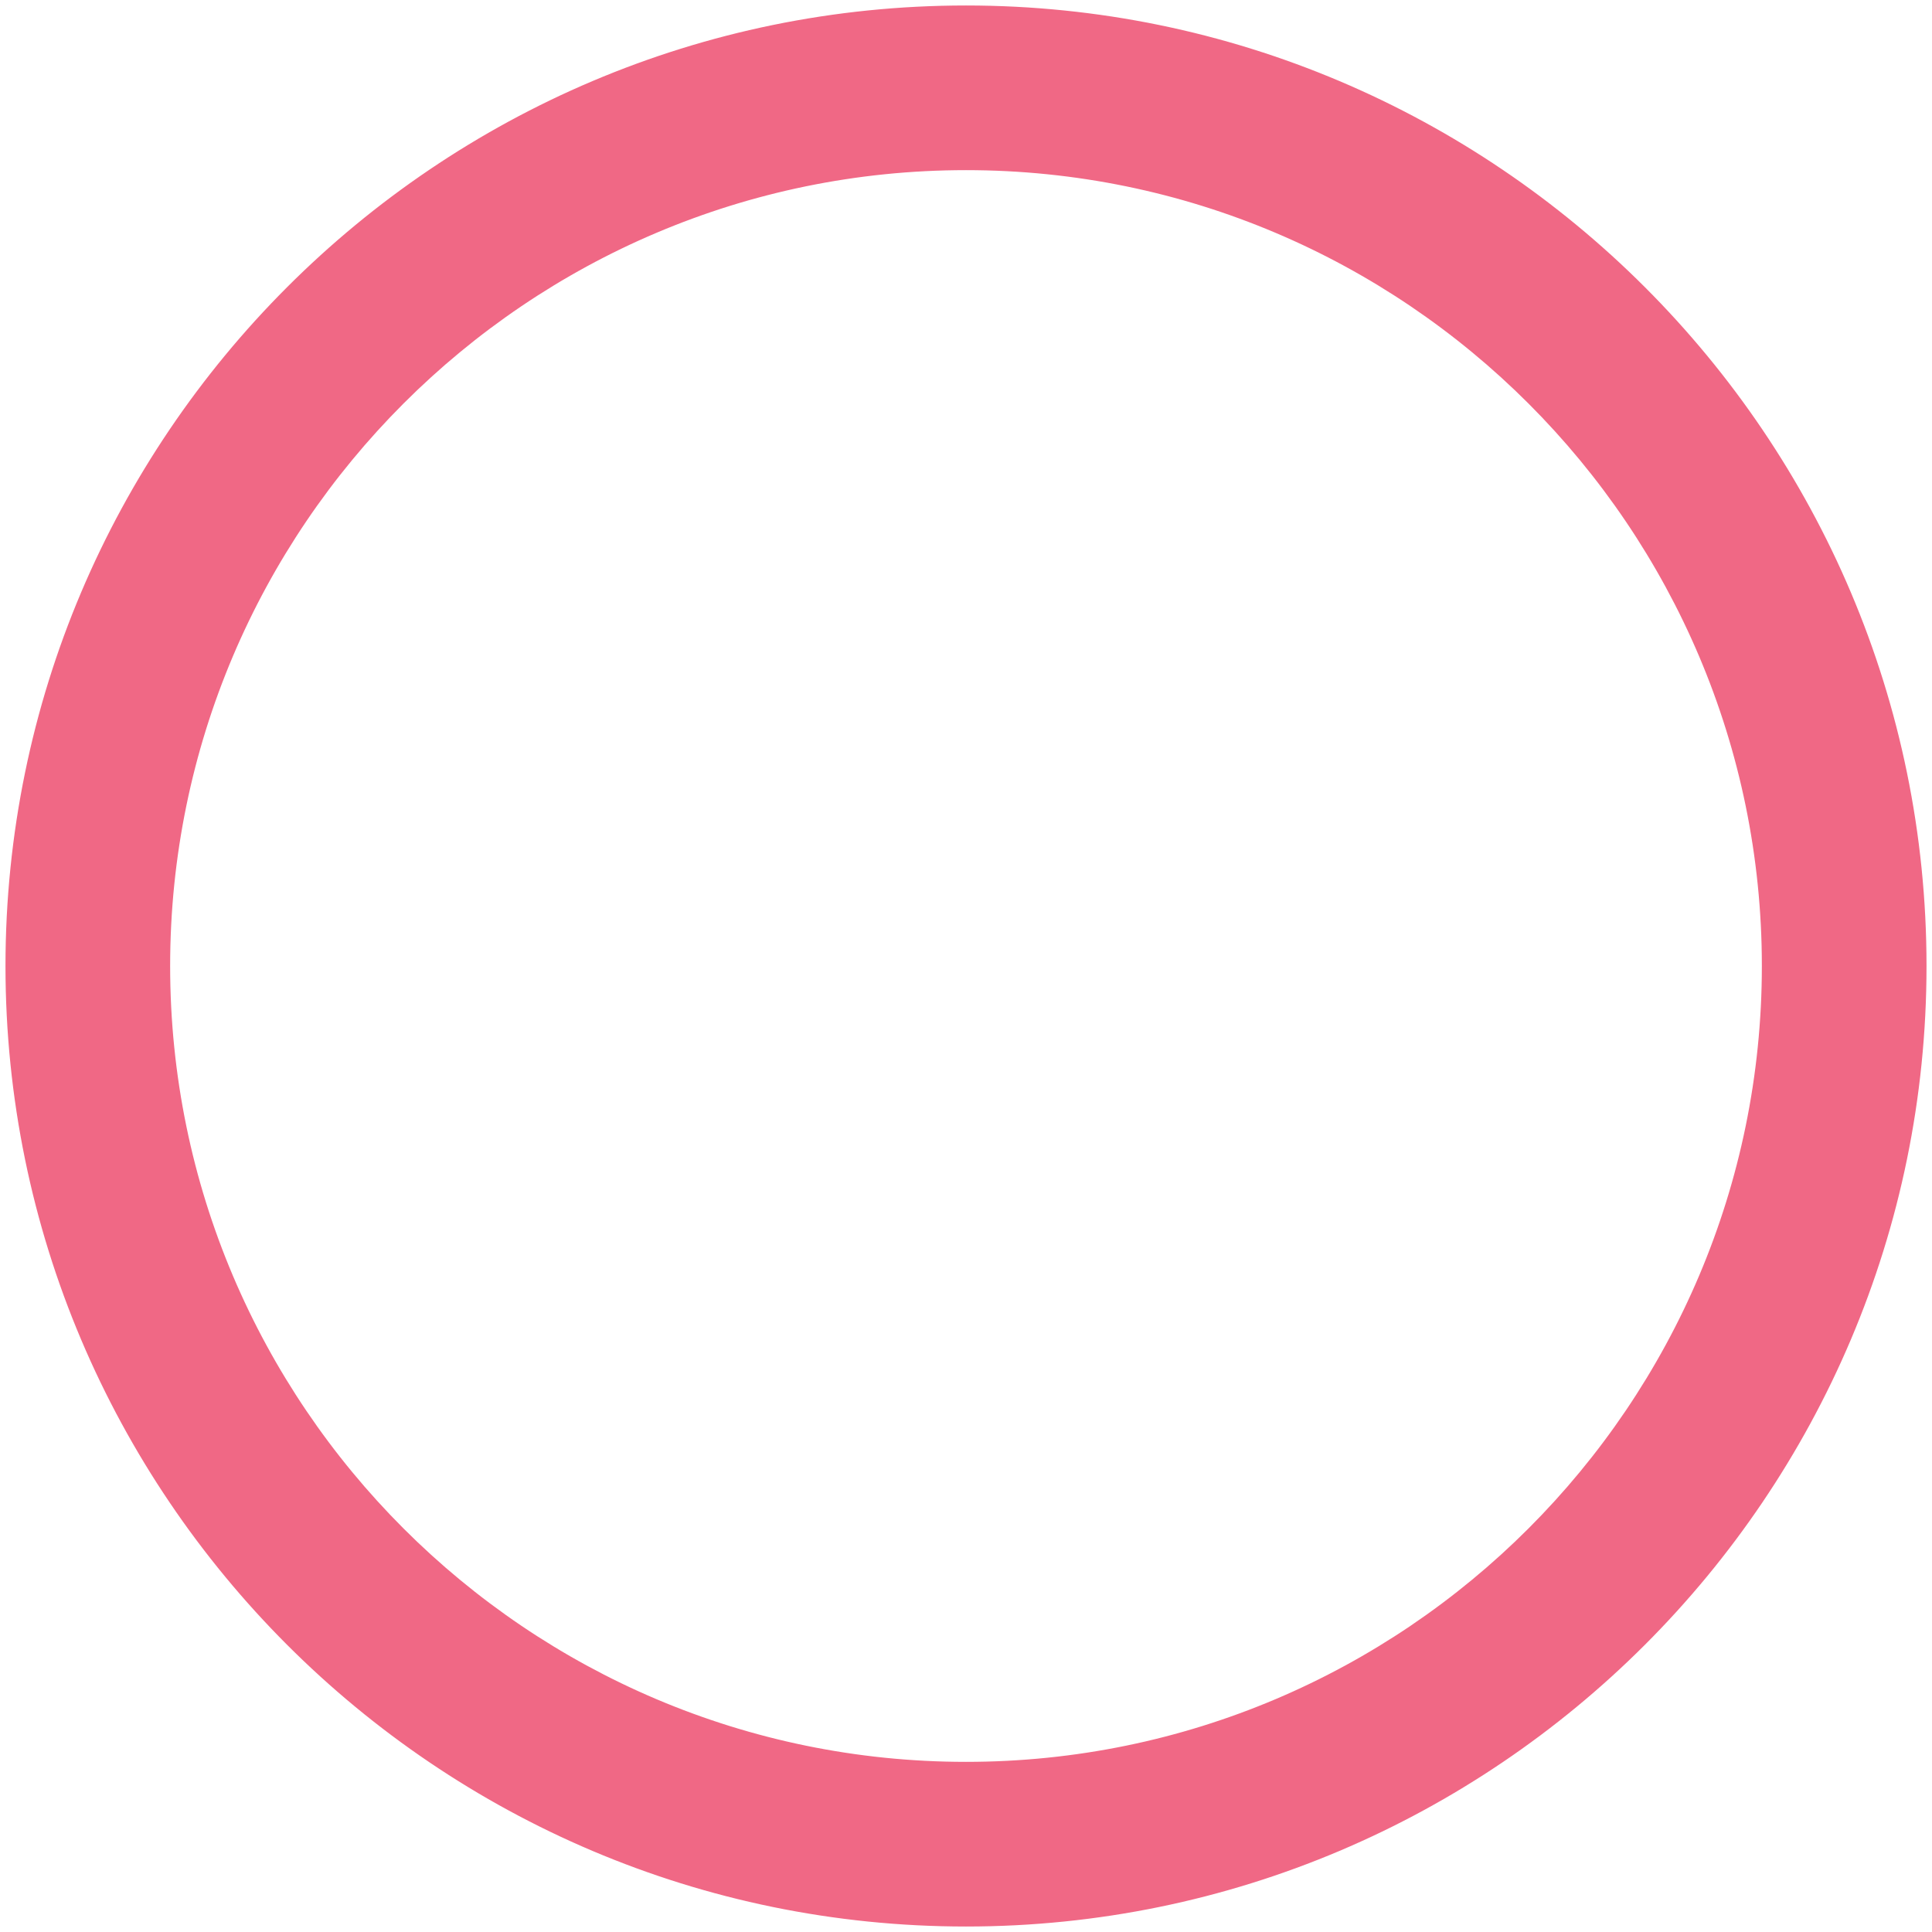
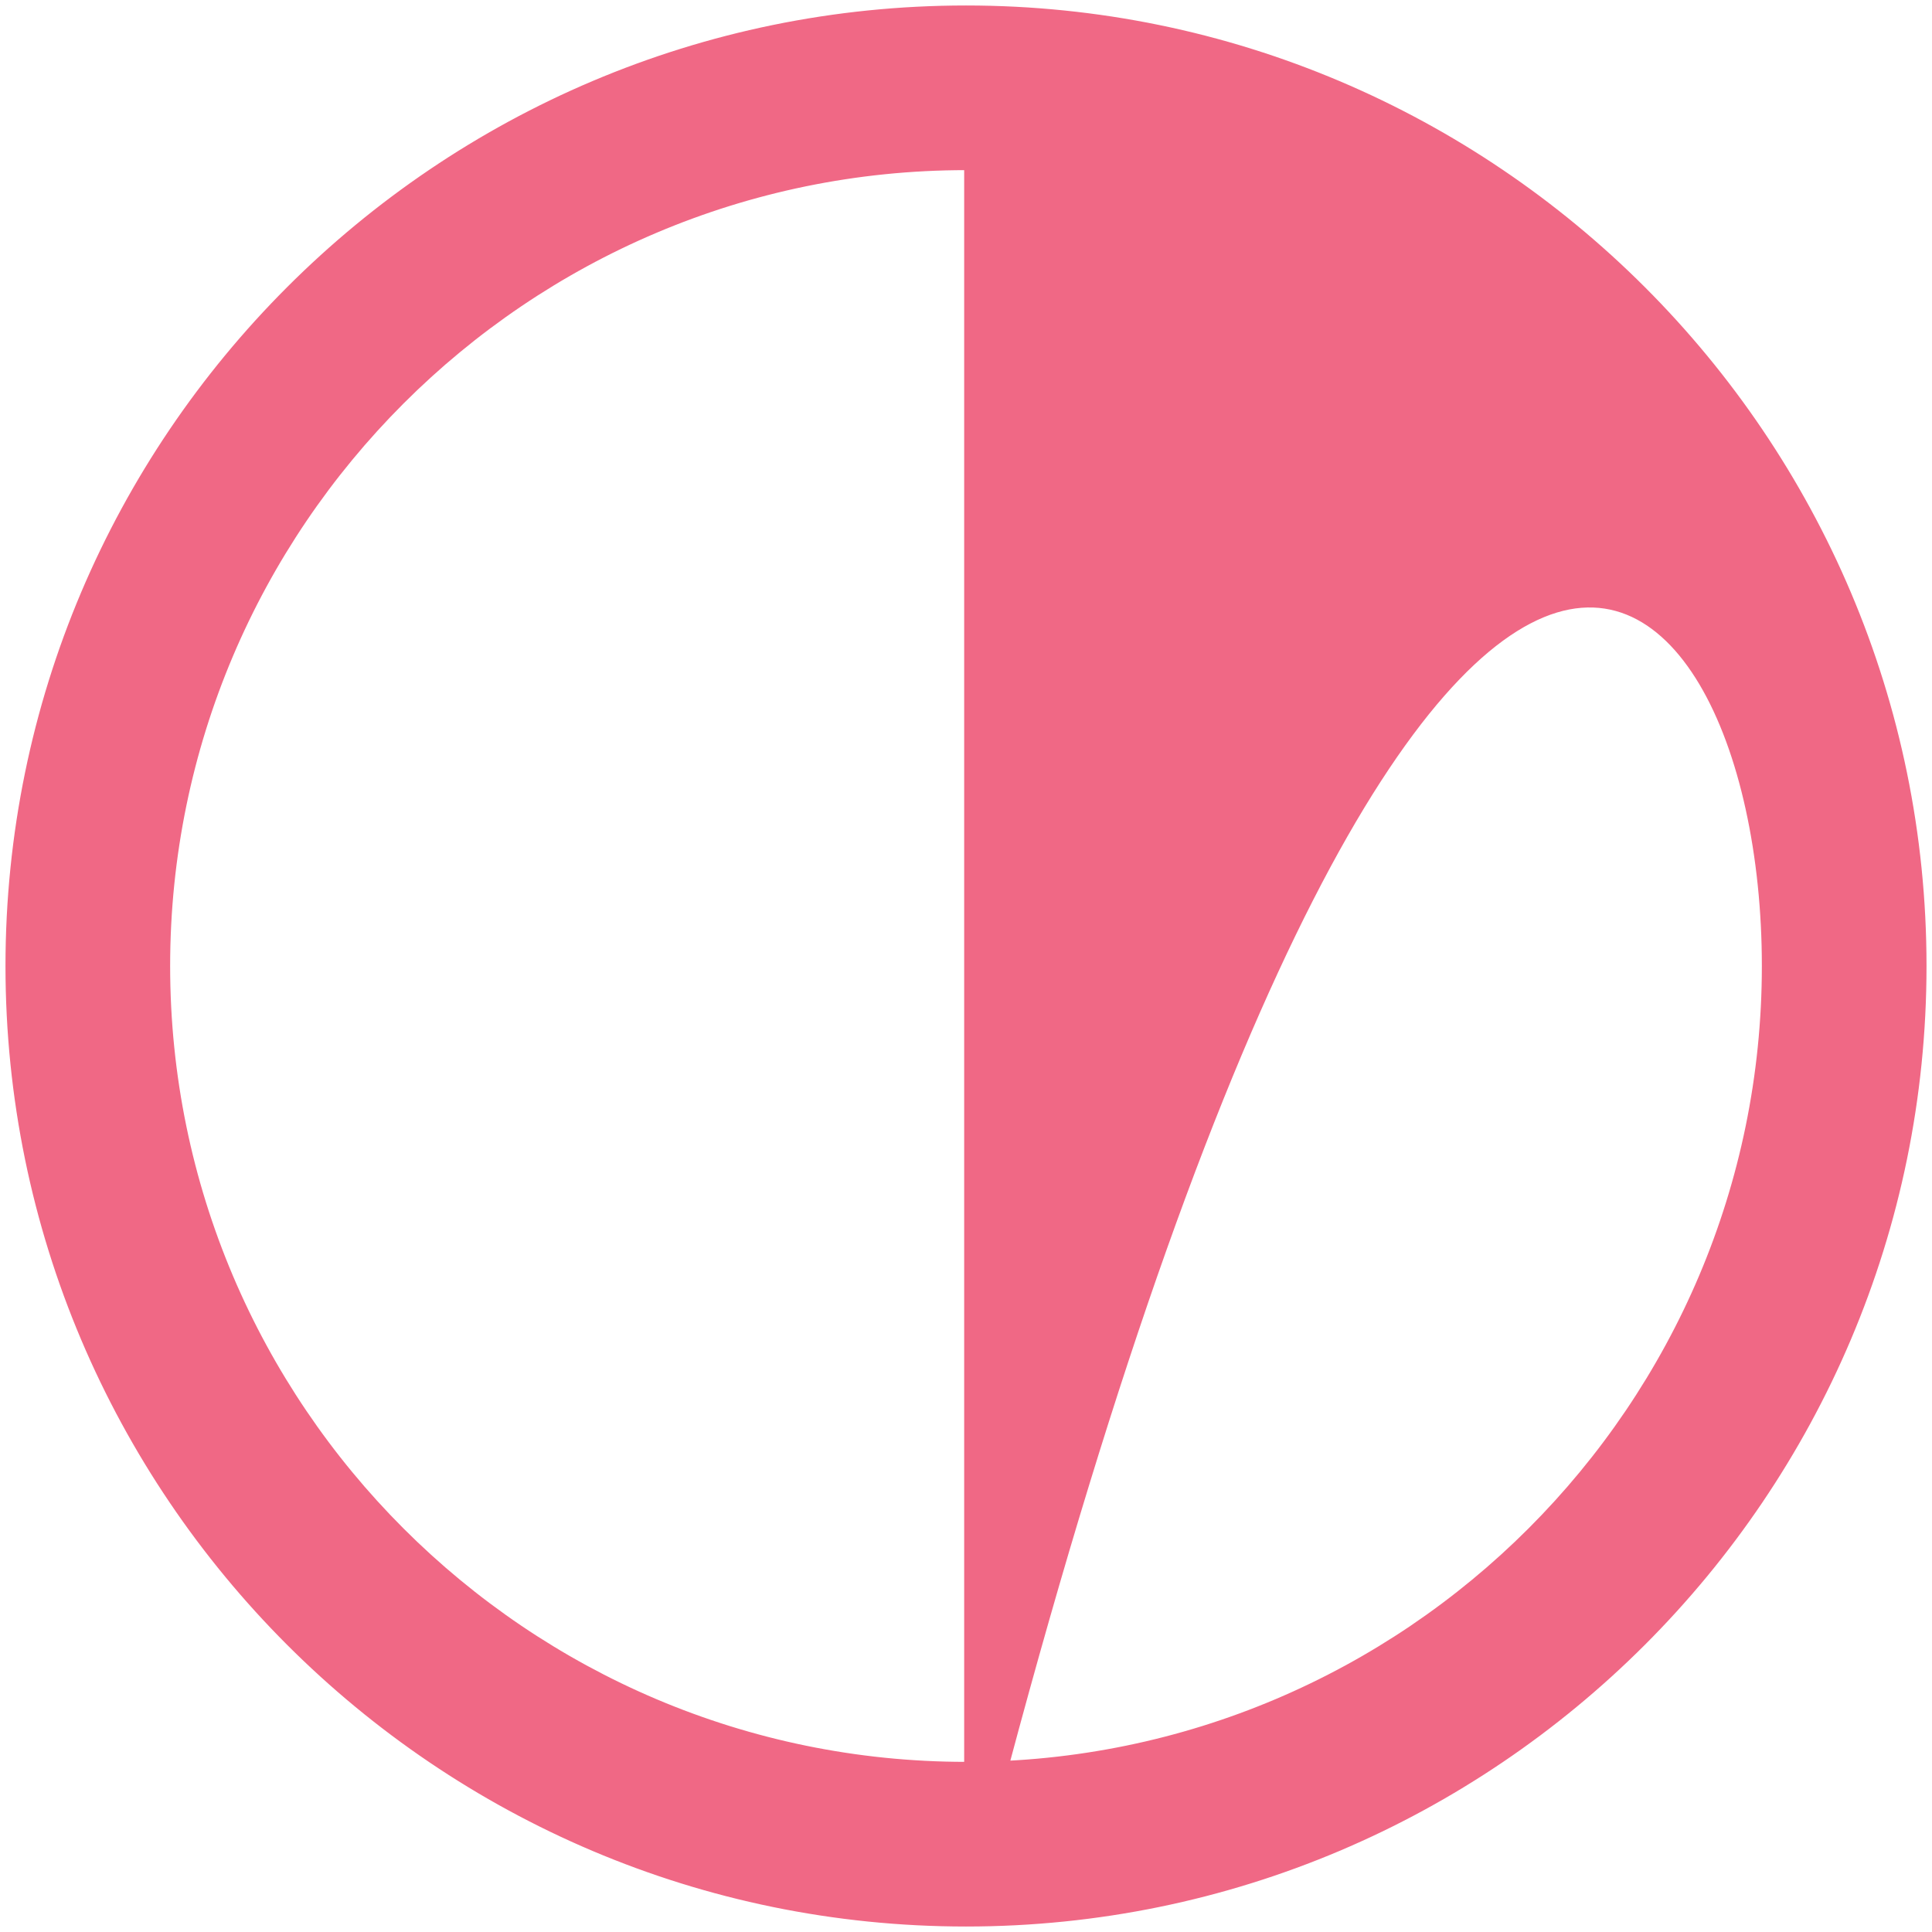
<svg xmlns="http://www.w3.org/2000/svg" width="106" height="106" viewBox="0 0 106 106" fill="none">
-   <path d="M53 105.599C82.002 105.599 105.599 82.002 105.599 53C105.599 23.997 82.002 0.401 53 0.401C23.997 0.401 0.401 23.997 0.401 53C0.401 82.002 23.997 105.599 53 105.599ZM53 9.235C77.13 9.235 96.765 28.87 96.765 53C96.765 77.13 77.13 96.765 53 96.765C28.87 96.765 9.235 77.13 9.235 53C9.235 28.87 28.87 9.235 53 9.235Z" fill="#F06885" stroke="#F06885" stroke-width="0.2" />
+   <path d="M53 105.599C82.002 105.599 105.599 82.002 105.599 53C105.599 23.997 82.002 0.401 53 0.401C23.997 0.401 0.401 23.997 0.401 53C0.401 82.002 23.997 105.599 53 105.599ZC77.13 9.235 96.765 28.87 96.765 53C96.765 77.13 77.13 96.765 53 96.765C28.87 96.765 9.235 77.13 9.235 53C9.235 28.87 28.87 9.235 53 9.235Z" fill="#F06885" stroke="#F06885" stroke-width="0.2" />
</svg>